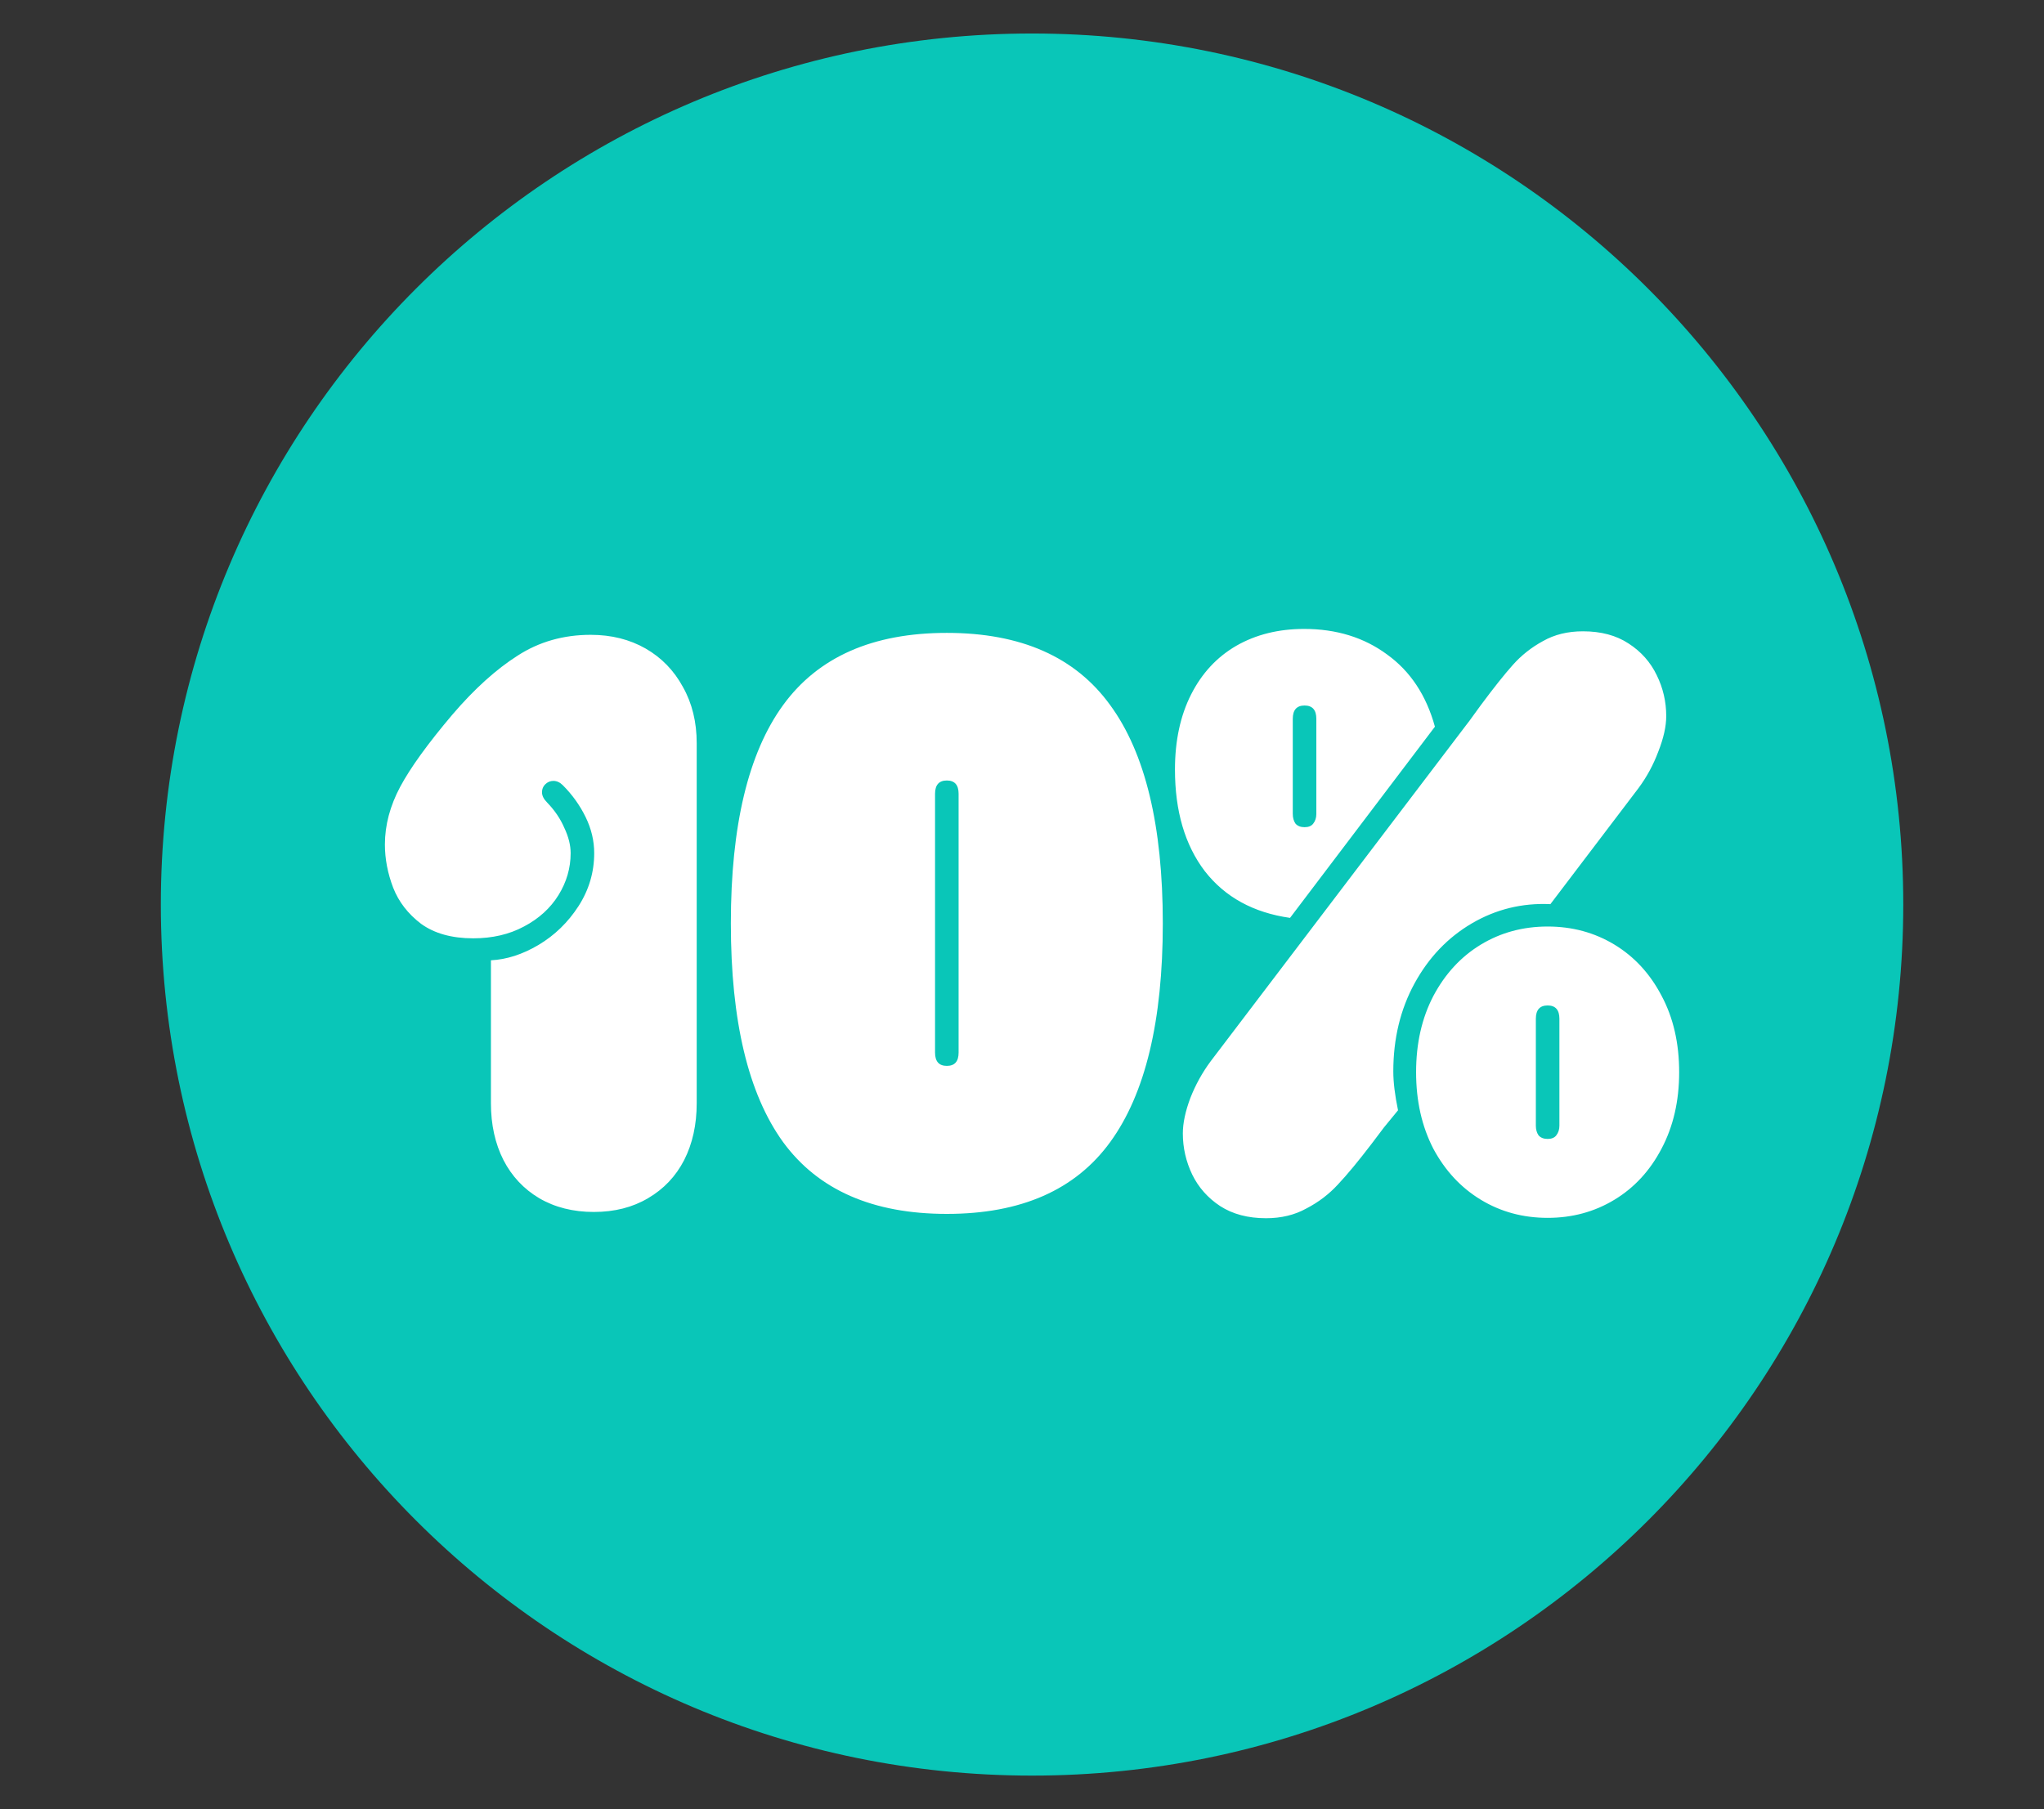
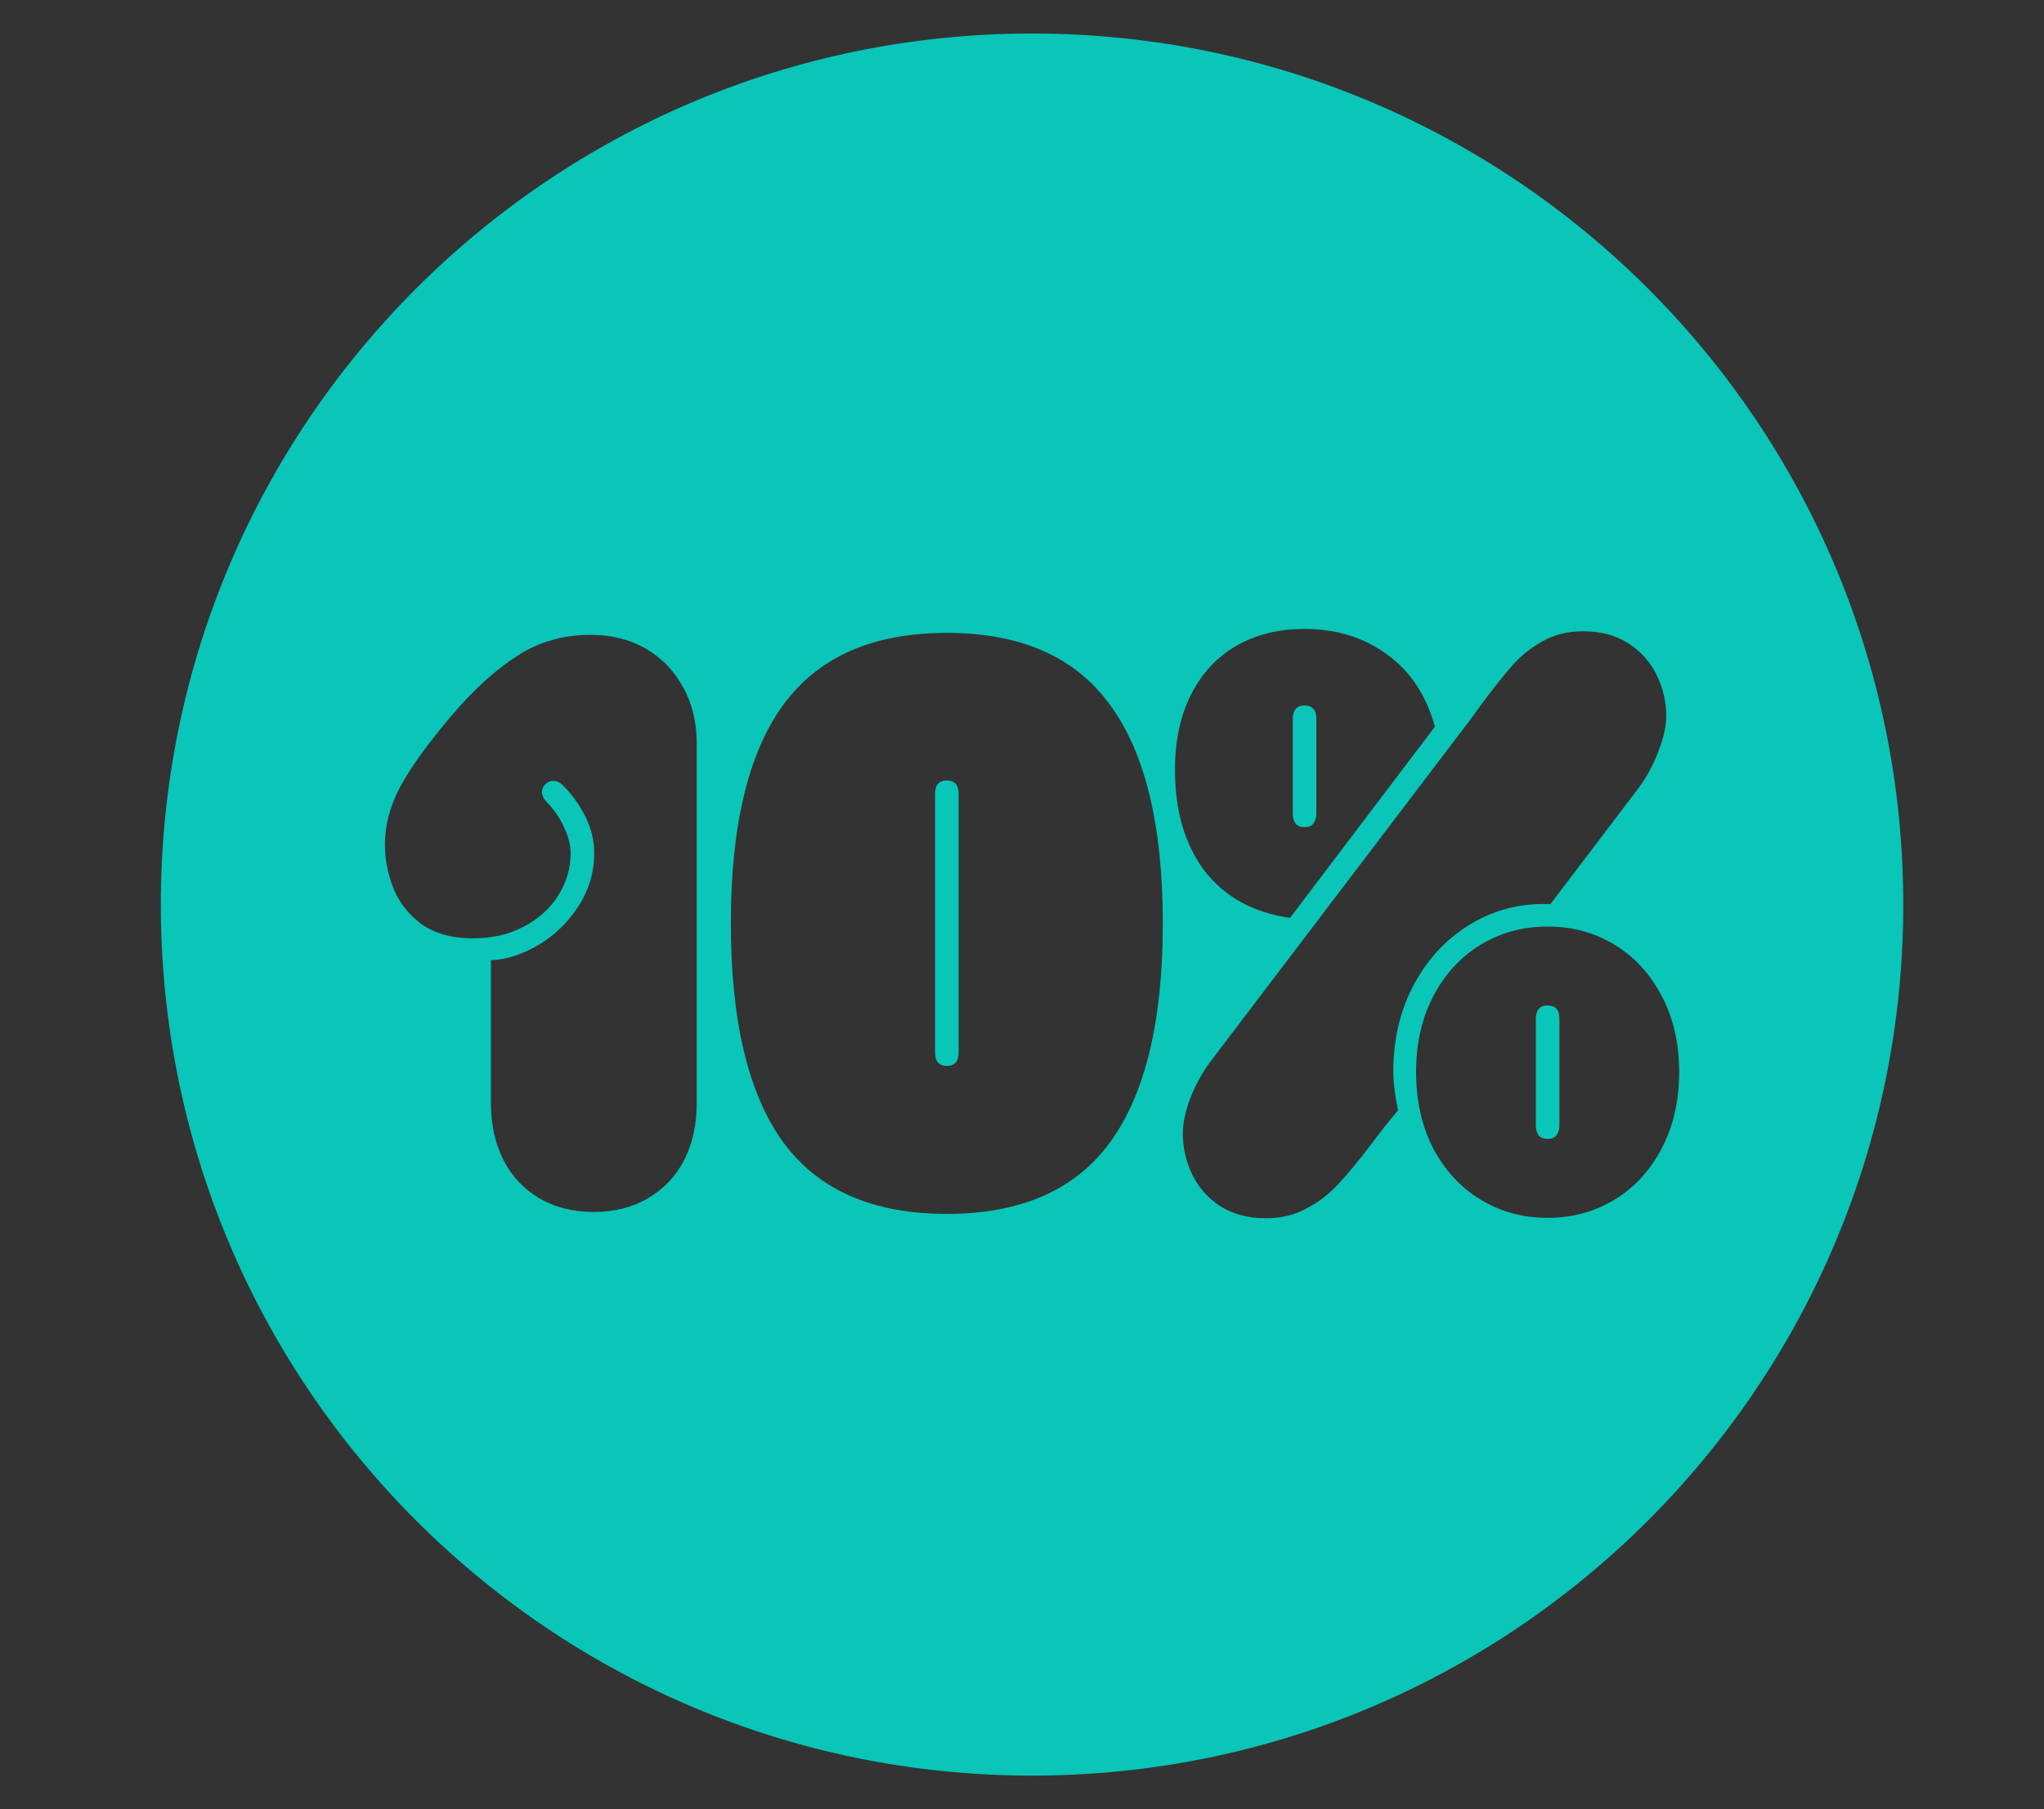
<svg xmlns="http://www.w3.org/2000/svg" width="61" height="54" viewBox="0 0 61 54" fill="none">
  <rect x="0" y="0" width="61" height="54" fill="#333333" stroke="none" />
-   <circle cx="30.8" cy="27" r="25" fill="white" />
  <path fill-rule="evenodd" clip-rule="evenodd" d="M30.8 53C45.159 53 56.8 41.359 56.8 27C56.8 12.641 45.159 1 30.8 1C16.44 1 4.8 12.641 4.8 27C4.8 41.359 16.44 53 30.8 53ZM36.413 36C36.788 36.242 37.245 36.363 37.784 36.363C38.237 36.363 38.64 36.266 38.991 36.07C39.351 35.883 39.663 35.645 39.929 35.355C40.202 35.066 40.538 34.66 40.937 34.137L41.3 33.656L41.722 33.141C41.628 32.688 41.581 32.301 41.581 31.98C41.581 31.004 41.792 30.129 42.214 29.355C42.636 28.582 43.206 27.984 43.925 27.562C44.644 27.141 45.425 26.949 46.269 26.988L48.894 23.531C49.144 23.195 49.343 22.828 49.491 22.43C49.648 22.031 49.726 21.68 49.726 21.375C49.726 20.945 49.632 20.539 49.444 20.156C49.257 19.766 48.976 19.449 48.601 19.207C48.233 18.965 47.78 18.844 47.241 18.844C46.788 18.844 46.39 18.941 46.046 19.137C45.702 19.324 45.401 19.562 45.144 19.852C44.894 20.133 44.577 20.531 44.194 21.047C44.124 21.141 44.05 21.242 43.972 21.352C43.901 21.453 43.823 21.559 43.737 21.668L36.132 31.676C35.882 32.012 35.679 32.379 35.523 32.777C35.374 33.176 35.3 33.527 35.3 33.832C35.3 34.262 35.394 34.672 35.581 35.062C35.769 35.445 36.046 35.758 36.413 36ZM35.546 20.73C35.226 21.363 35.065 22.109 35.065 22.969C35.065 24.211 35.362 25.223 35.956 26.004C36.558 26.777 37.405 27.242 38.499 27.398L42.823 21.691C42.565 20.754 42.089 20.035 41.394 19.535C40.706 19.027 39.882 18.773 38.921 18.773C38.155 18.773 37.48 18.941 36.894 19.277C36.315 19.613 35.866 20.098 35.546 20.73ZM38.663 24.586C38.608 24.508 38.581 24.41 38.581 24.293V21.457C38.581 21.191 38.698 21.059 38.933 21.059C39.167 21.059 39.284 21.191 39.284 21.457V24.293C39.284 24.41 39.253 24.508 39.19 24.586C39.136 24.656 39.05 24.691 38.933 24.691C38.815 24.691 38.726 24.656 38.663 24.586ZM42.776 29.73C42.433 30.387 42.261 31.145 42.261 32.004C42.261 32.863 42.433 33.625 42.776 34.289C43.128 34.945 43.601 35.453 44.194 35.812C44.788 36.172 45.452 36.352 46.187 36.352C46.921 36.352 47.585 36.172 48.179 35.812C48.773 35.453 49.241 34.945 49.585 34.289C49.937 33.625 50.112 32.863 50.112 32.004C50.112 31.137 49.937 30.375 49.585 29.719C49.241 29.062 48.773 28.555 48.179 28.195C47.585 27.836 46.921 27.656 46.187 27.656C45.452 27.656 44.788 27.836 44.194 28.195C43.601 28.555 43.128 29.066 42.776 29.73ZM45.917 33.891C45.862 33.812 45.835 33.715 45.835 33.598V30.41C45.835 30.145 45.952 30.012 46.187 30.012C46.421 30.012 46.538 30.145 46.538 30.41V33.598C46.538 33.715 46.507 33.812 46.444 33.891C46.39 33.961 46.304 33.996 46.187 33.996C46.069 33.996 45.98 33.961 45.917 33.891ZM28.257 36.234C26.046 36.234 24.417 35.52 23.37 34.09C22.331 32.652 21.811 30.477 21.811 27.562C21.811 24.648 22.331 22.477 23.37 21.047C24.417 19.609 26.046 18.891 28.257 18.891C30.468 18.891 32.093 19.609 33.132 21.047C34.179 22.477 34.702 24.648 34.702 27.562C34.702 30.477 34.179 32.652 33.132 34.09C32.093 35.52 30.468 36.234 28.257 36.234ZM27.905 31.418C27.905 31.684 28.023 31.816 28.257 31.816C28.491 31.816 28.608 31.684 28.608 31.418V23.695C28.608 23.43 28.491 23.297 28.257 23.297C28.023 23.297 27.905 23.43 27.905 23.695V31.418ZM17.722 36.176C17.105 36.176 16.561 36.039 16.093 35.766C15.632 35.492 15.276 35.113 15.026 34.629C14.776 34.137 14.651 33.57 14.651 32.93V28.664C15.12 28.641 15.593 28.488 16.069 28.207C16.554 27.918 16.952 27.531 17.265 27.047C17.577 26.562 17.733 26.035 17.733 25.465C17.733 25.098 17.648 24.738 17.476 24.387C17.304 24.035 17.077 23.719 16.796 23.438C16.71 23.352 16.616 23.309 16.515 23.309C16.421 23.309 16.339 23.344 16.269 23.414C16.206 23.477 16.175 23.555 16.175 23.648C16.175 23.75 16.226 23.852 16.327 23.953C16.554 24.188 16.726 24.441 16.843 24.715C16.968 24.98 17.03 25.23 17.03 25.465C17.03 25.91 16.909 26.328 16.667 26.719C16.425 27.109 16.081 27.422 15.636 27.656C15.198 27.891 14.694 28.008 14.124 28.008C13.483 28.008 12.964 27.863 12.565 27.574C12.175 27.277 11.898 26.918 11.733 26.496C11.569 26.066 11.487 25.637 11.487 25.207C11.487 24.629 11.64 24.055 11.944 23.484C12.249 22.914 12.769 22.195 13.503 21.328C14.159 20.562 14.808 19.977 15.448 19.57C16.089 19.156 16.815 18.949 17.628 18.949C18.245 18.949 18.792 19.086 19.269 19.359C19.745 19.633 20.116 20.016 20.382 20.508C20.655 20.992 20.792 21.551 20.792 22.184V32.93C20.792 33.57 20.667 34.137 20.417 34.629C20.167 35.113 19.808 35.492 19.339 35.766C18.878 36.039 18.339 36.176 17.722 36.176Z" fill="#09C6B8" />
</svg>